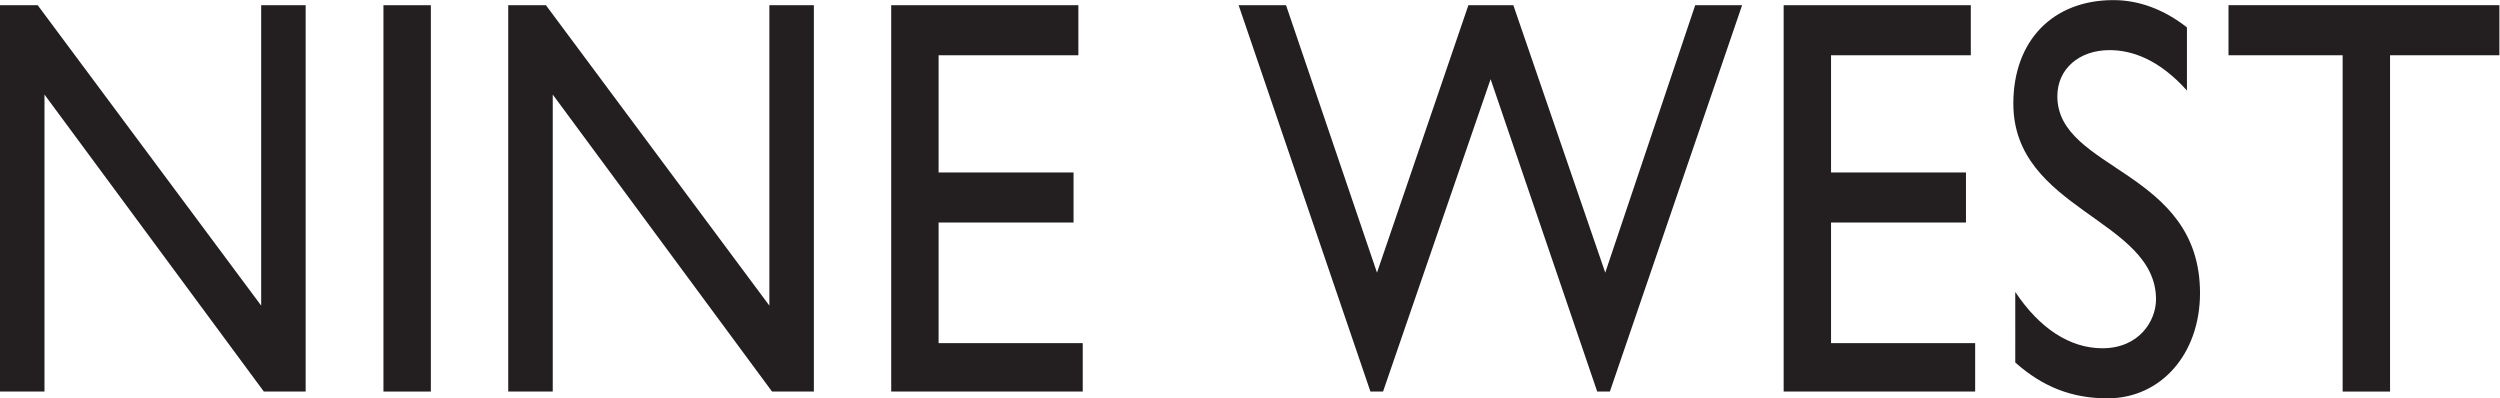
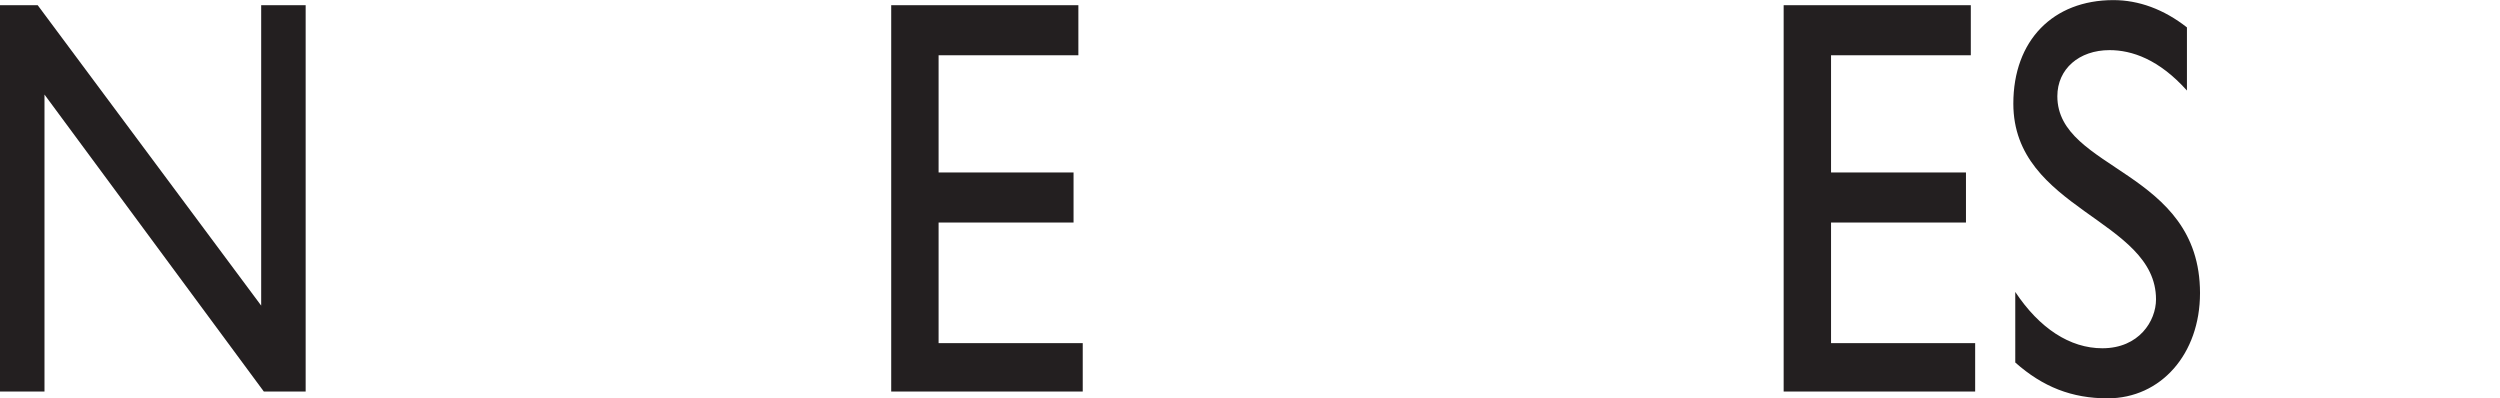
<svg xmlns="http://www.w3.org/2000/svg" xmlns:ns1="http://sodipodi.sourceforge.net/DTD/sodipodi-0.dtd" xmlns:ns2="http://www.inkscape.org/namespaces/inkscape" version="1.1" id="svg2" width="907.44" height="144.587" viewBox="0 0 907.44 144.587" ns1:docname="NineWest_Logo_Black.eps">
  <defs id="defs6" />
  <ns1:namedview id="namedview4" pagecolor="#ffffff" bordercolor="#000000" borderopacity="0.25" ns2:showpageshadow="2" ns2:pageopacity="0.0" ns2:pagecheckerboard="0" ns2:deskcolor="#d1d1d1" />
  <g id="g8" ns2:groupmode="layer" ns2:label="ink_ext_XXXXXX" transform="matrix(1.333,0,0,-1.333,0,144.587)">
    <g id="g10" transform="scale(0.1)">
      <path d="M 711.191,252.516 102.688,1070.46 H 0 V 18.461 H 121.141 V 827.176 L 718.457,18.461 H 832.301 V 1070.46 H 711.191 V 252.516" style="fill:#231f20;fill-opacity:1;fill-rule:nonzero;stroke:none" id="path12" />
-       <path d="m 1044.13,18.461 h 129.1 V 1070.46 h -129.1 V 18.461" style="fill:#231f20;fill-opacity:1;fill-rule:nonzero;stroke:none" id="path14" />
-       <path d="m 2094.97,252.516 -608.4,817.944 H 1383.91 V 18.461 h 121.22 V 827.176 L 2102.3,18.461 h 113.88 V 1070.46 H 2094.97 V 252.516" style="fill:#231f20;fill-opacity:1;fill-rule:nonzero;stroke:none" id="path16" />
      <path d="m 2555.79,478.781 h 367.49 v 136.25 h -367.49 v 319.16 H 2936.4 V 1070.58 H 2426.76 V 18.441 H 2948.3 V 150.363 h -392.51 v 328.418" style="fill:#231f20;fill-opacity:1;fill-rule:nonzero;stroke:none" id="path18" />
-       <path d="M 4371.09,342.262 4120.86,1070.46 H 3998.41 L 3749.55,342.262 3501.89,1070.46 H 3372.8 L 3731.68,18.461 h 34.36 L 4058.92,869.102 4349.2,18.461 h 34.5 L 4743.75,1070.46 H 4616.03 L 4371.09,342.262" style="fill:#231f20;fill-opacity:1;fill-rule:nonzero;stroke:none" id="path20" />
      <path d="m 4985.92,478.781 h 367.41 v 136.25 h -367.41 v 319.16 h 380.6 V 1070.58 H 4856.89 V 18.441 h 521.47 V 150.363 h -392.44 v 328.418" style="fill:#231f20;fill-opacity:1;fill-rule:nonzero;stroke:none" id="path22" />
      <path d="m 5602.15,822.617 c 0,74.328 59.18,125.555 142.17,125.555 60.66,0 134.37,-24.824 210.72,-110.027 v 171.925 c -63.13,49.54 -131.6,74.32 -200.21,74.32 -164.56,0 -272.51,-109.988 -272.51,-281.91 0,-289.718 388.52,-314.539 388.52,-532.972 0,-58.793 -46.13,-133.153 -146.17,-133.153 -88.26,0 -171.27,54.25 -237.09,153.399 V 97.59 C 5562.66,30.98 5641.67,0 5739.1,0 c 144.92,0 251.54,120.723 251.54,286.617 0,336.028 -388.49,333.102 -388.49,536" style="fill:#231f20;fill-opacity:1;fill-rule:nonzero;stroke:none" id="path24" />
-       <path d="M 6068.22,1070.58 V 934.191 h 310.79 V 18.441 H 6508.1 V 934.191 h 297.75 v 136.389 h -737.63" style="fill:#231f20;fill-opacity:1;fill-rule:nonzero;stroke:none" id="path26" />
    </g>
  </g>
</svg>